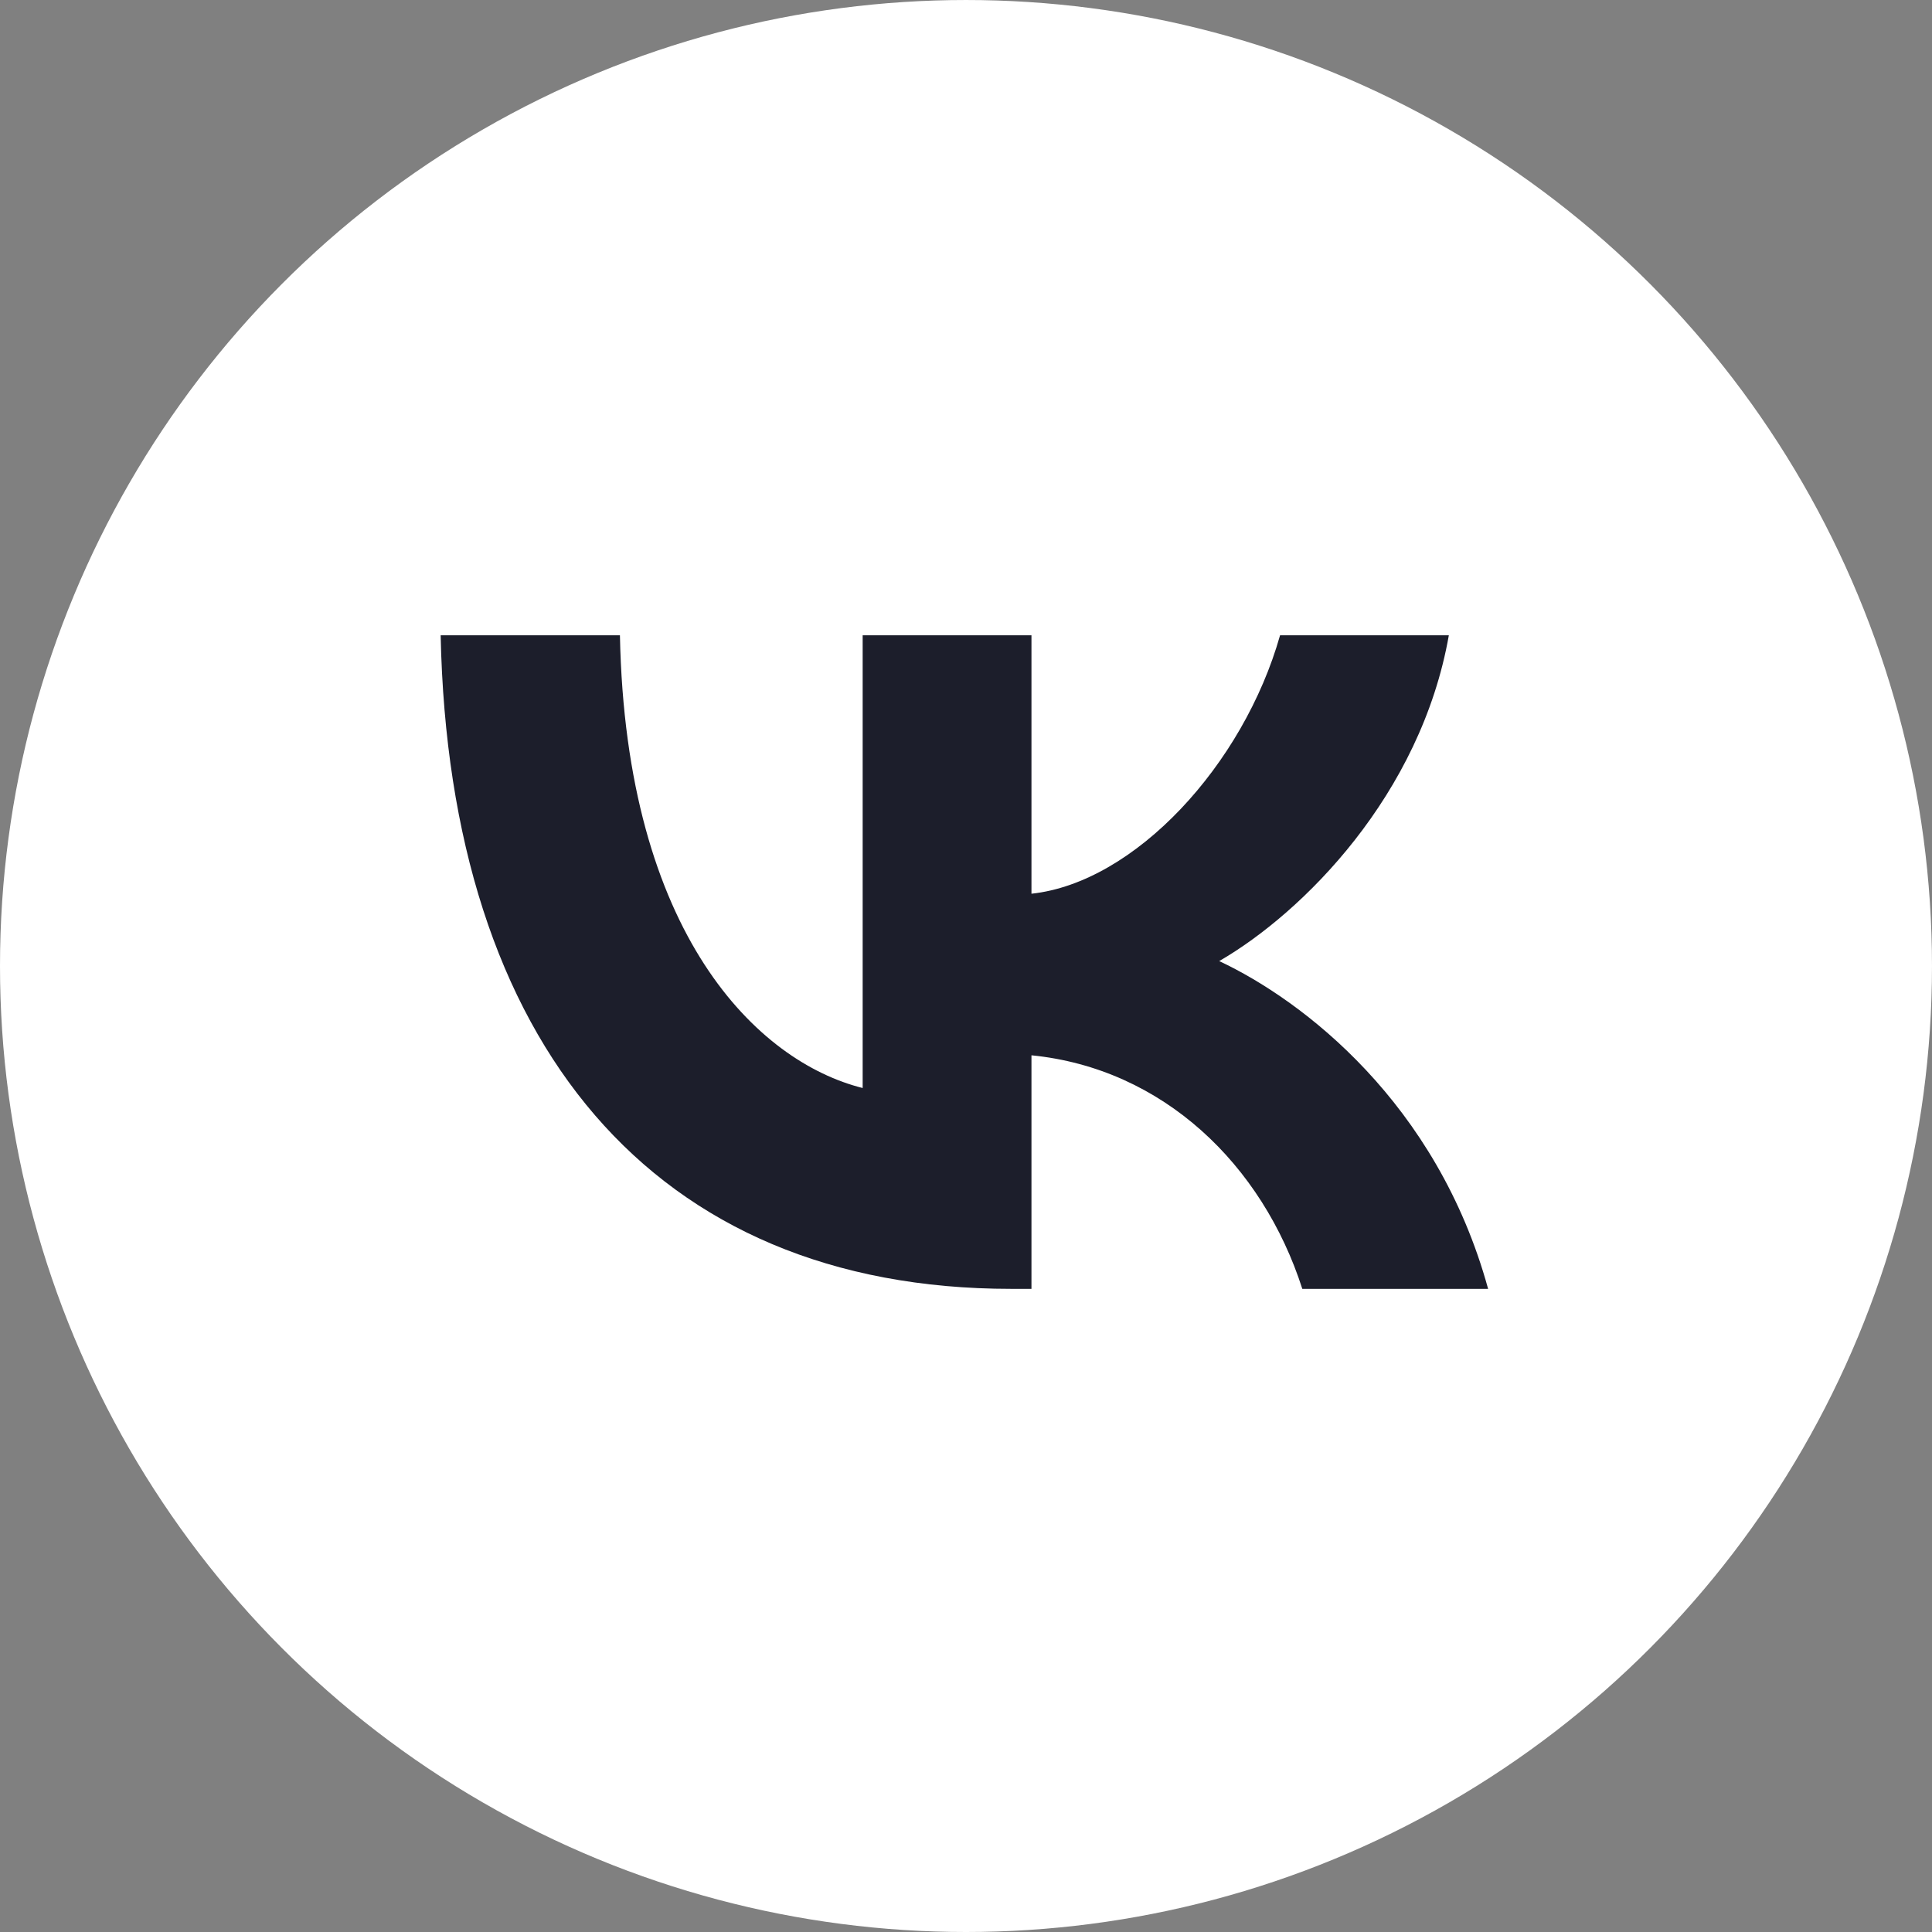
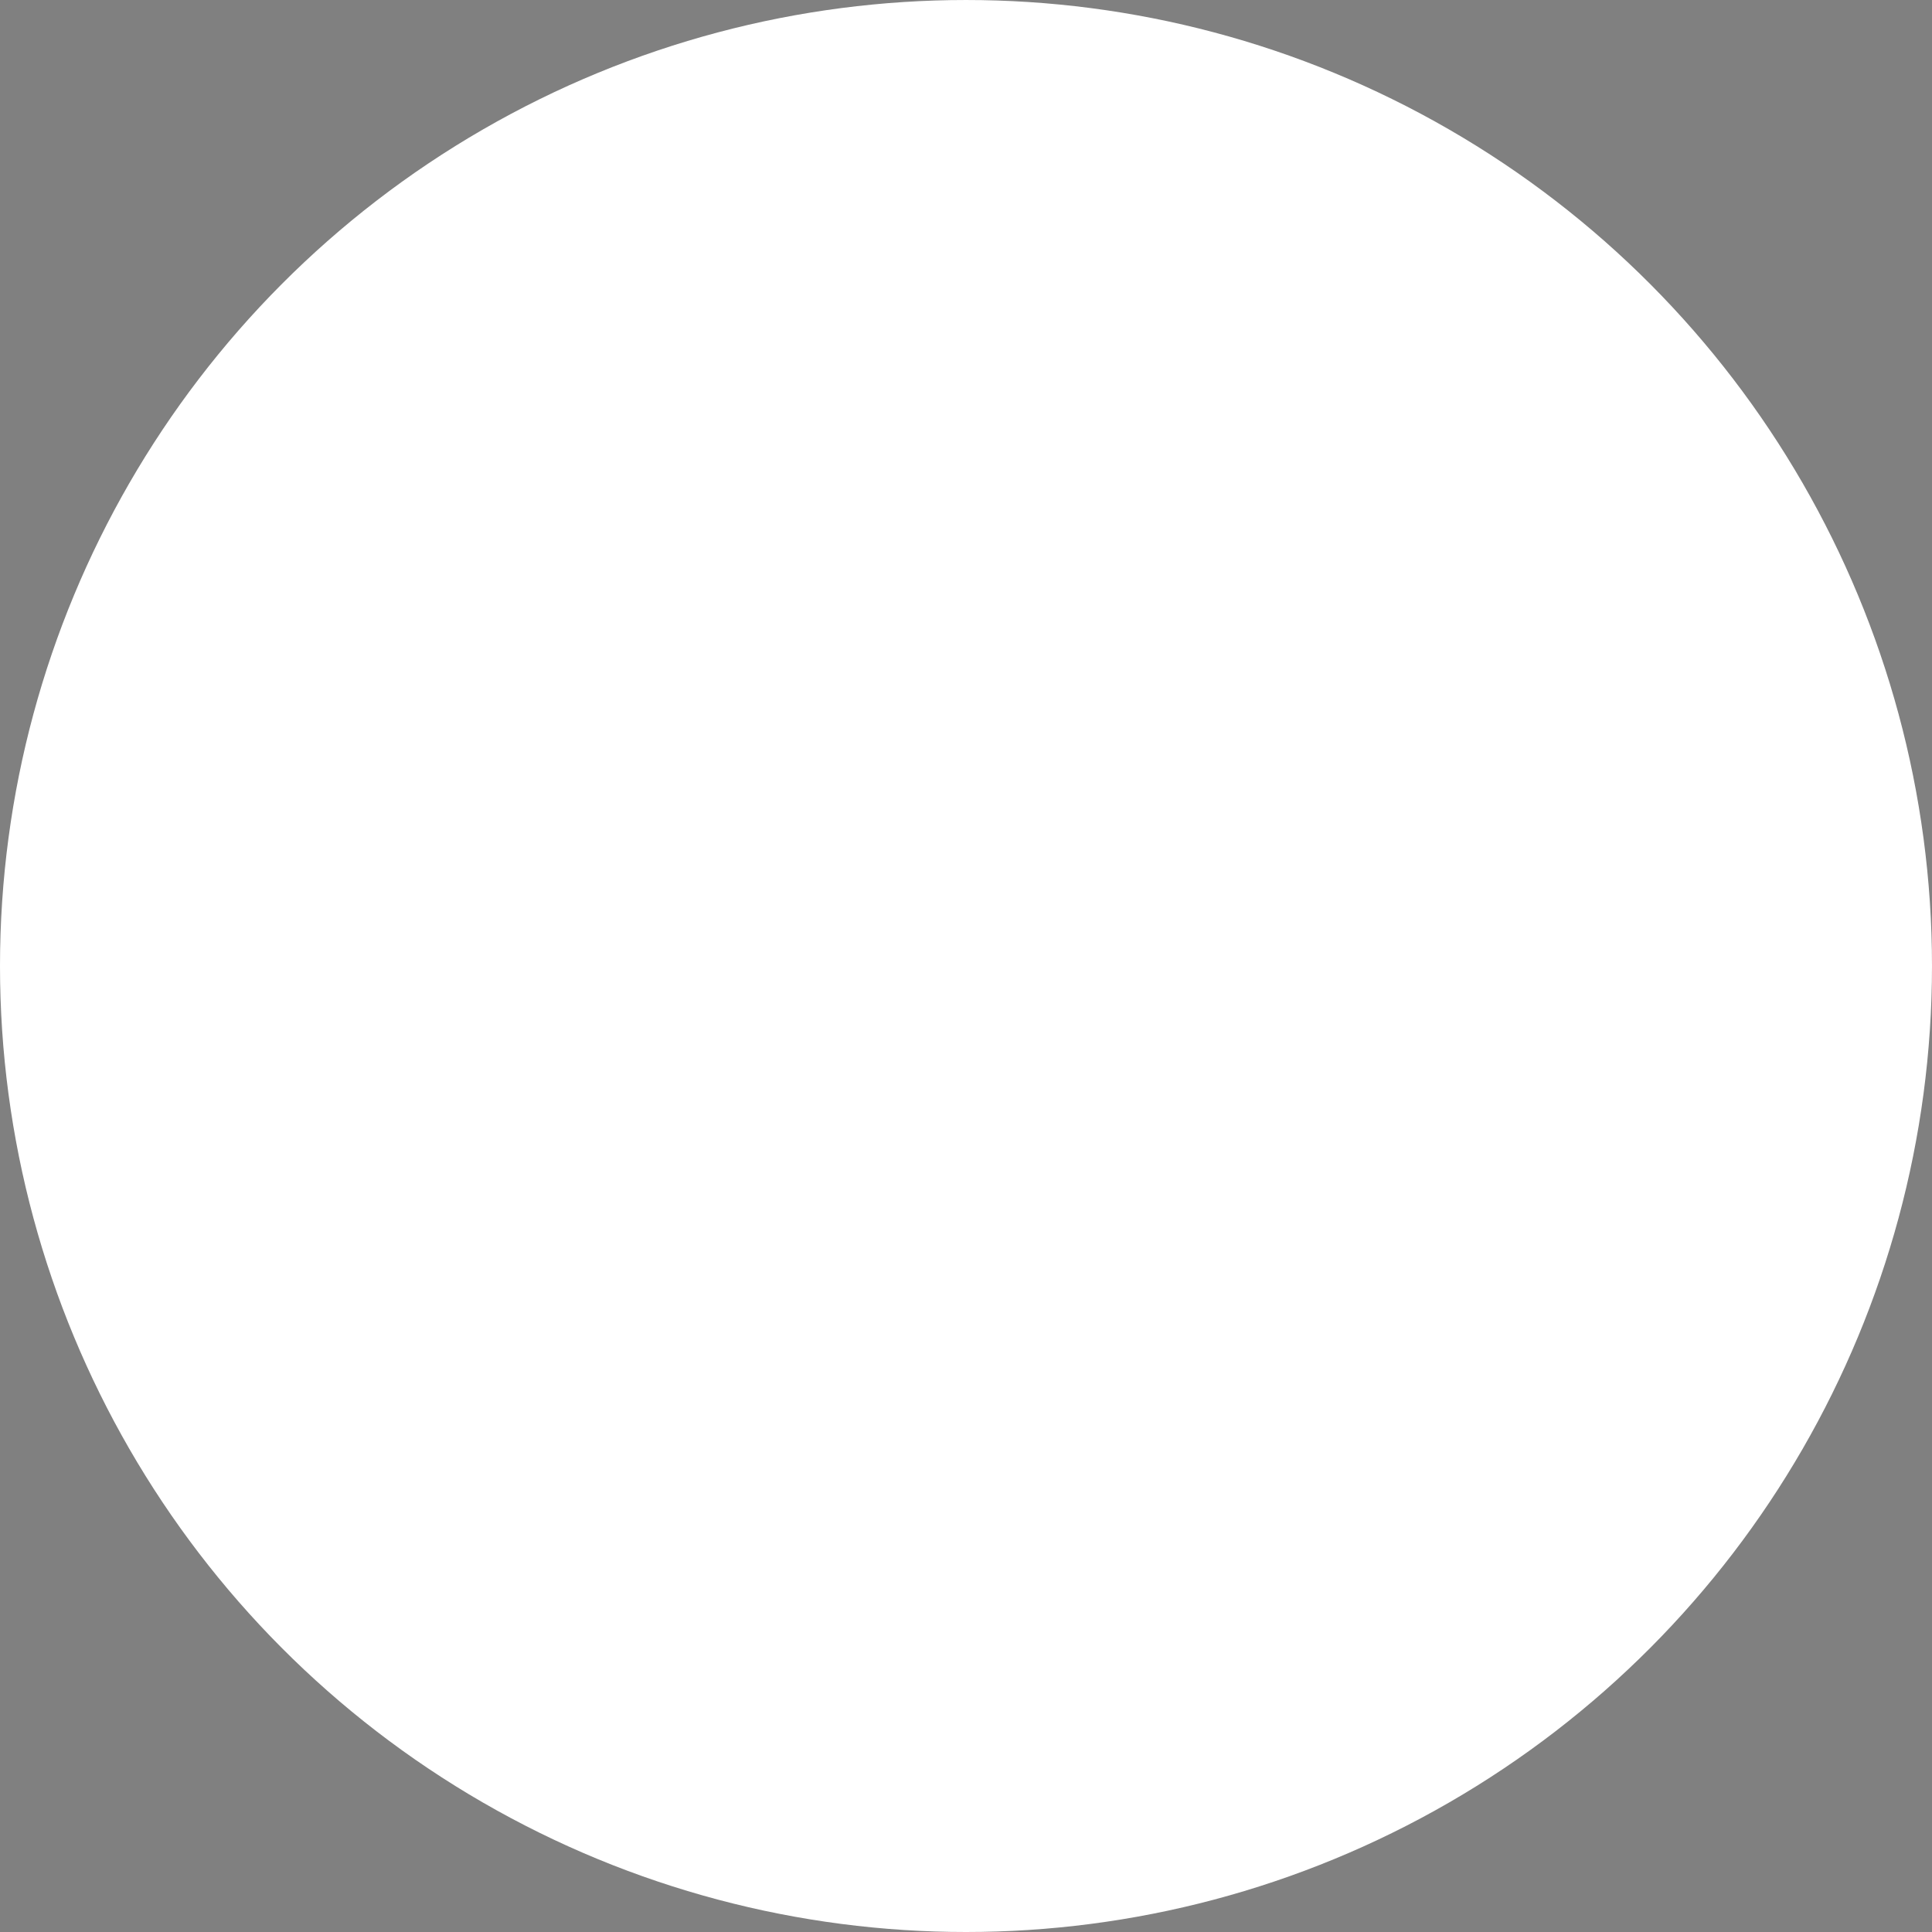
<svg xmlns="http://www.w3.org/2000/svg" xml:space="preserve" width="66px" height="66px" style="shape-rendering:geometricPrecision; text-rendering:geometricPrecision; image-rendering:optimizeQuality; fill-rule:evenodd; clip-rule:evenodd" viewBox="0 0 213567 213567">
  <rect x="0" y="0" width="213567" height="213567" fill="#808080" stroke="none" />
  <defs>
    <style type="text/css">  .fil0 {fill:white} .fil1 {fill:#1C1E2B;fill-rule:nonzero}  </style>
  </defs>
  <g id="Слой_x0020_1">
    <circle class="fil0" cx="106783" cy="106784" r="106783" />
-     <path class="fil1" d="M111776 142473c-39560,0 -62123,-27120 -63065,-72247l19817 0c653,33121 15260,47152 26832,50045l0 -50045 18660 0 0 28568c11426,-1229 23428,-14249 27481,-28568l18656 0c-3108,17646 -16124,30662 -25383,36014 9259,4341 24085,15694 29725,36233l-20539 0c-4415,-13739 -15406,-24373 -29940,-25818l0 25818 -2244 0z" />
  </g>
</svg>